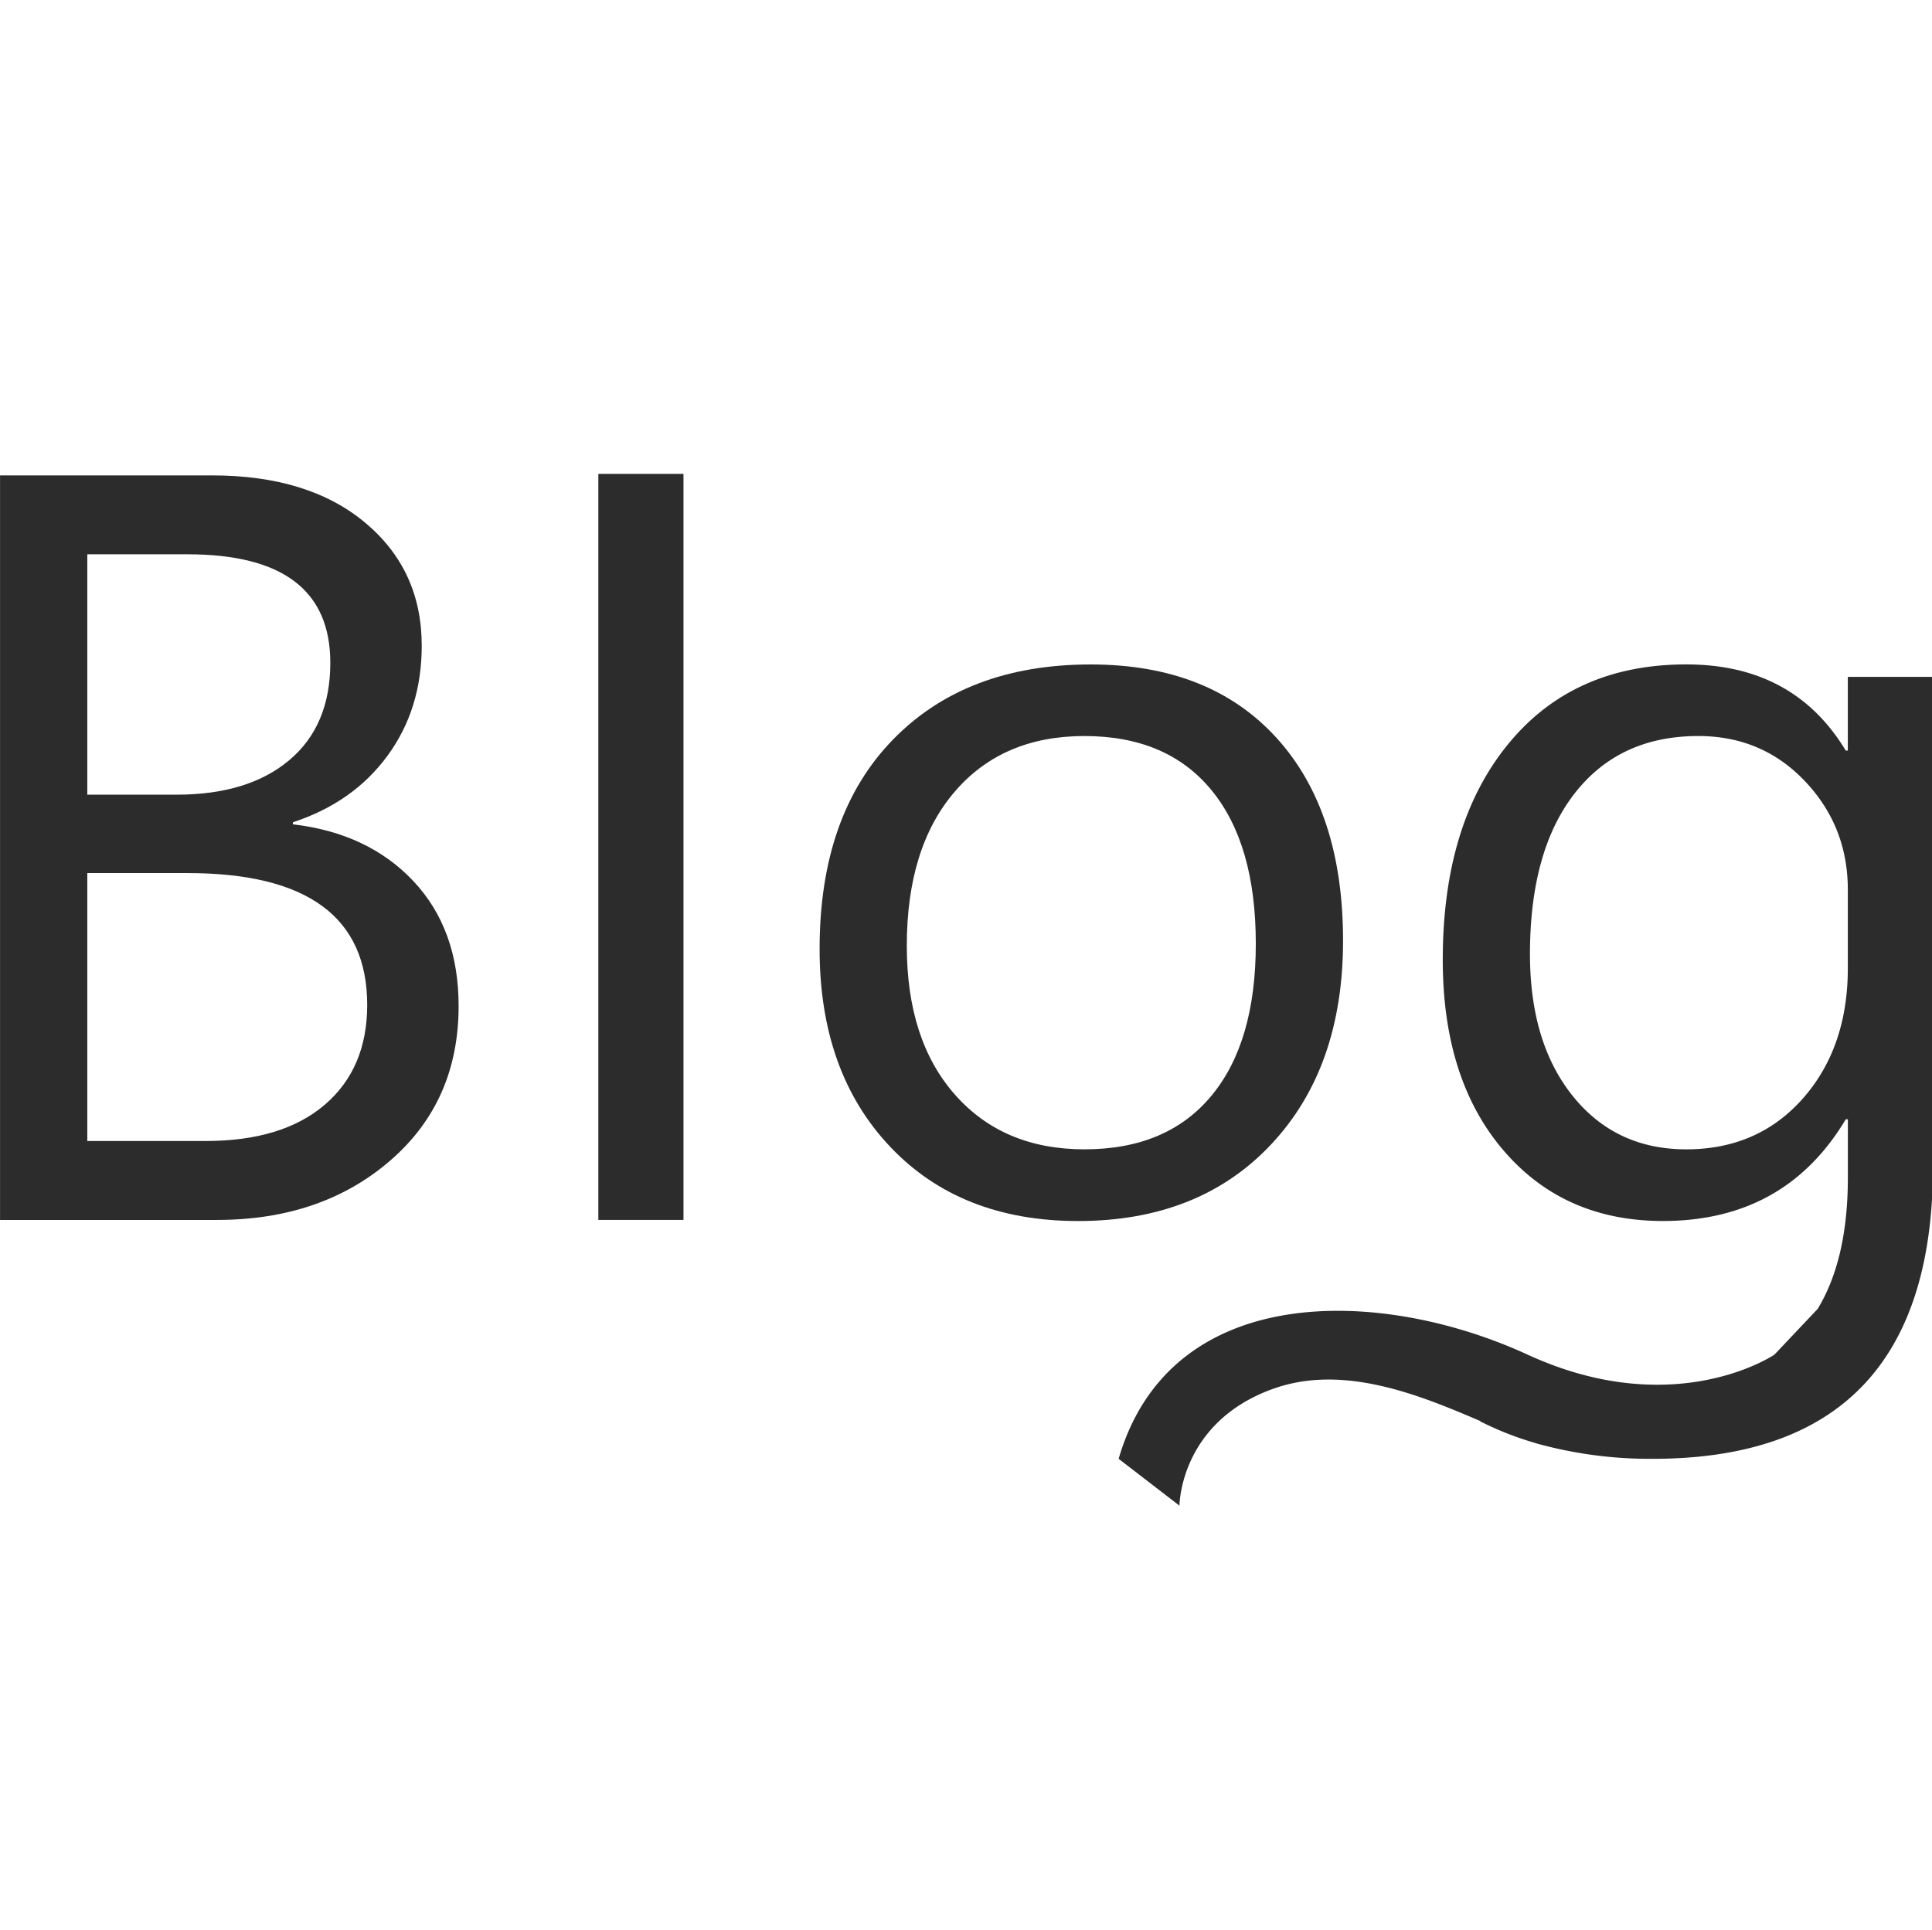
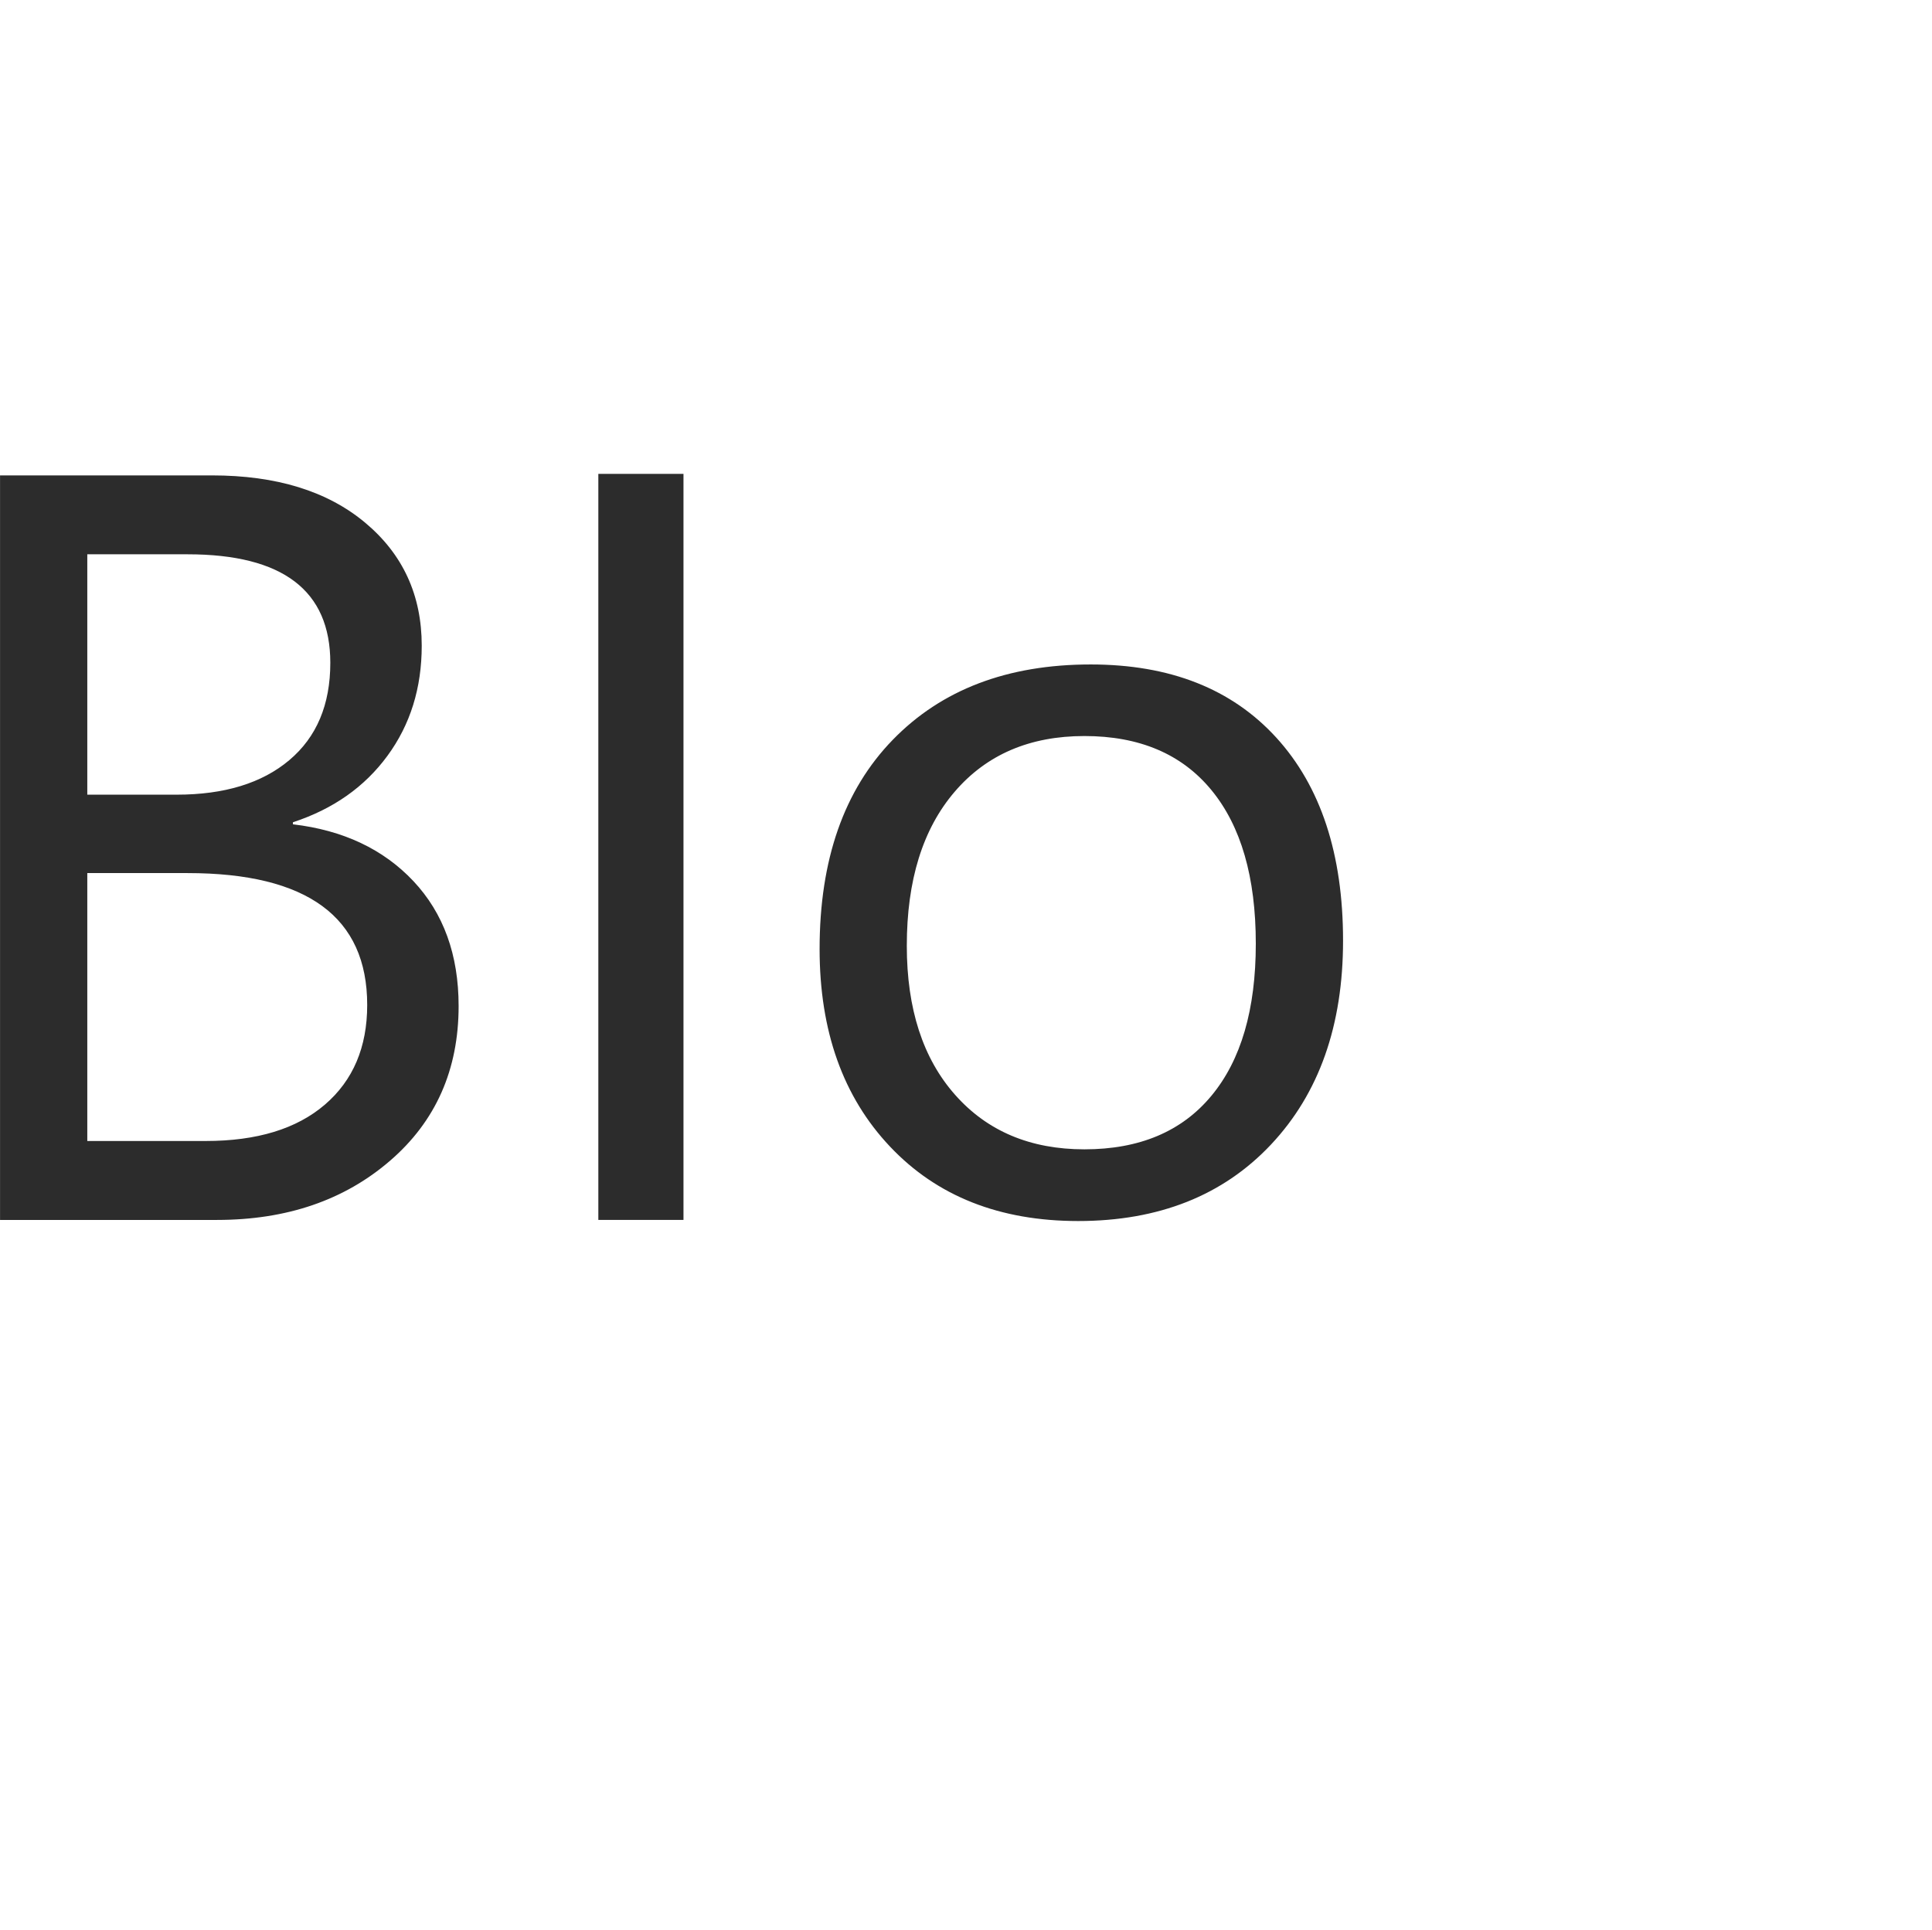
<svg xmlns="http://www.w3.org/2000/svg" t="1722240280887" class="icon" viewBox="0 0 1025 1024" version="1.1" p-id="14347" width="128.125" height="128">
  <path d="M206.941 615.959c24.25-20.922 36.375-48.291 36.375-82.083 0-27.206-8.006-49.268-23.971-66.281-15.988-16.989-37.306-27.043-63.93-30.161v-1.094c21.318-6.982 38.028-18.735 50.153-35.281 12.125-16.524 18.176-35.98 18.176-58.415 0-26.81-10.007-48.57-30.045-65.303S146.618 252.276 112.454 252.276H0.023v395.101h115.177c36.911-0.023 67.491-10.473 91.741-31.418zM46.313 294.144h53.178c50.502 0 75.753 19.2 75.753 57.577 0 22.249-7.261 39.447-21.76 51.665s-34.444 18.316-59.788 18.316H46.313v-127.558z m0 169.169h53.178c63.535 0 95.325 23.343 95.325 69.981 0 22.412-7.494 40.052-22.458 52.899-14.988 12.87-36.049 19.293-63.232 19.293H46.313v-142.173zM317.44 251.462h45.172v395.892h-45.172V251.462zM674.374 607.302c25.437-27.089 38.167-63.139 38.167-108.125 0-45.94-11.823-81.85-35.398-107.729-23.622-25.903-56.436-38.842-98.49-38.842-44.102 0-79.081 13.312-104.983 39.959s-38.842 63.651-38.842 111.034c0 43.52 12.428 78.476 37.329 104.82 24.879 26.368 58.182 39.54 99.887 39.54 42.775-0.023 76.893-13.568 102.33-40.657z m-193.28-105.402c0-34.723 8.448-61.952 25.344-81.687 16.896-19.759 39.843-29.626 68.887-29.626 29.207 0 51.665 9.565 67.351 28.649 15.732 19.107 23.575 46.289 23.575 81.548 0 34.909-7.843 61.812-23.575 80.733-15.686 18.921-38.144 28.393-67.351 28.393-28.672 0-51.549-9.635-68.608-28.928-17.082-19.293-25.623-45.638-25.623-79.081z" fill="#2c2c2c" p-id="14348" />
-   <path d="M1025.513 618.729V359.191h-45.172v39.121h-1.094c-18.385-30.487-46.569-45.731-84.596-45.731-40.052 0-71.587 14.15-94.627 42.426-23.063 28.276-34.583 66.397-34.583 114.339 0 42.24 10.705 75.916 32.093 100.98 21.411 25.088 49.664 37.609 84.736 37.609 43.171 0 75.497-17.99 97.001-53.993h1.094v30.86c0 28.928-5.329 52.177-16.012 69.772l-22.831 24.157-0.977 0.675c-7.145 4.399-57.716 32.721-130.118-0.559-78.22-36.003-189.533-38.959-216.948 55.296l32.279 24.855s0-44.358 49.99-62.115c37.143-13.172 77.568 3.468 109.568 17.199v0.186c9.193 4.655 18.921 8.495 29.207 11.497l0.489 0.163a225.047 225.047 0 0 0 61.766 8.215c99.142 0 148.736-51.828 148.736-155.415z m-69.004-35.817c-15.919 17.99-36.515 26.996-61.859 26.996-24.972 0-45.056-9.402-60.207-28.253-15.151-18.828-22.737-43.939-22.737-75.357 0-36.538 7.889-64.954 23.692-85.248s37.655-30.464 65.583-30.464c22.598 0 41.449 7.983 56.623 23.971 15.151 15.988 22.737 35.165 22.737 57.577v41.612c0 28.09-7.959 51.153-23.831 69.167z" fill="#2c2c2c" p-id="14349" />
</svg>